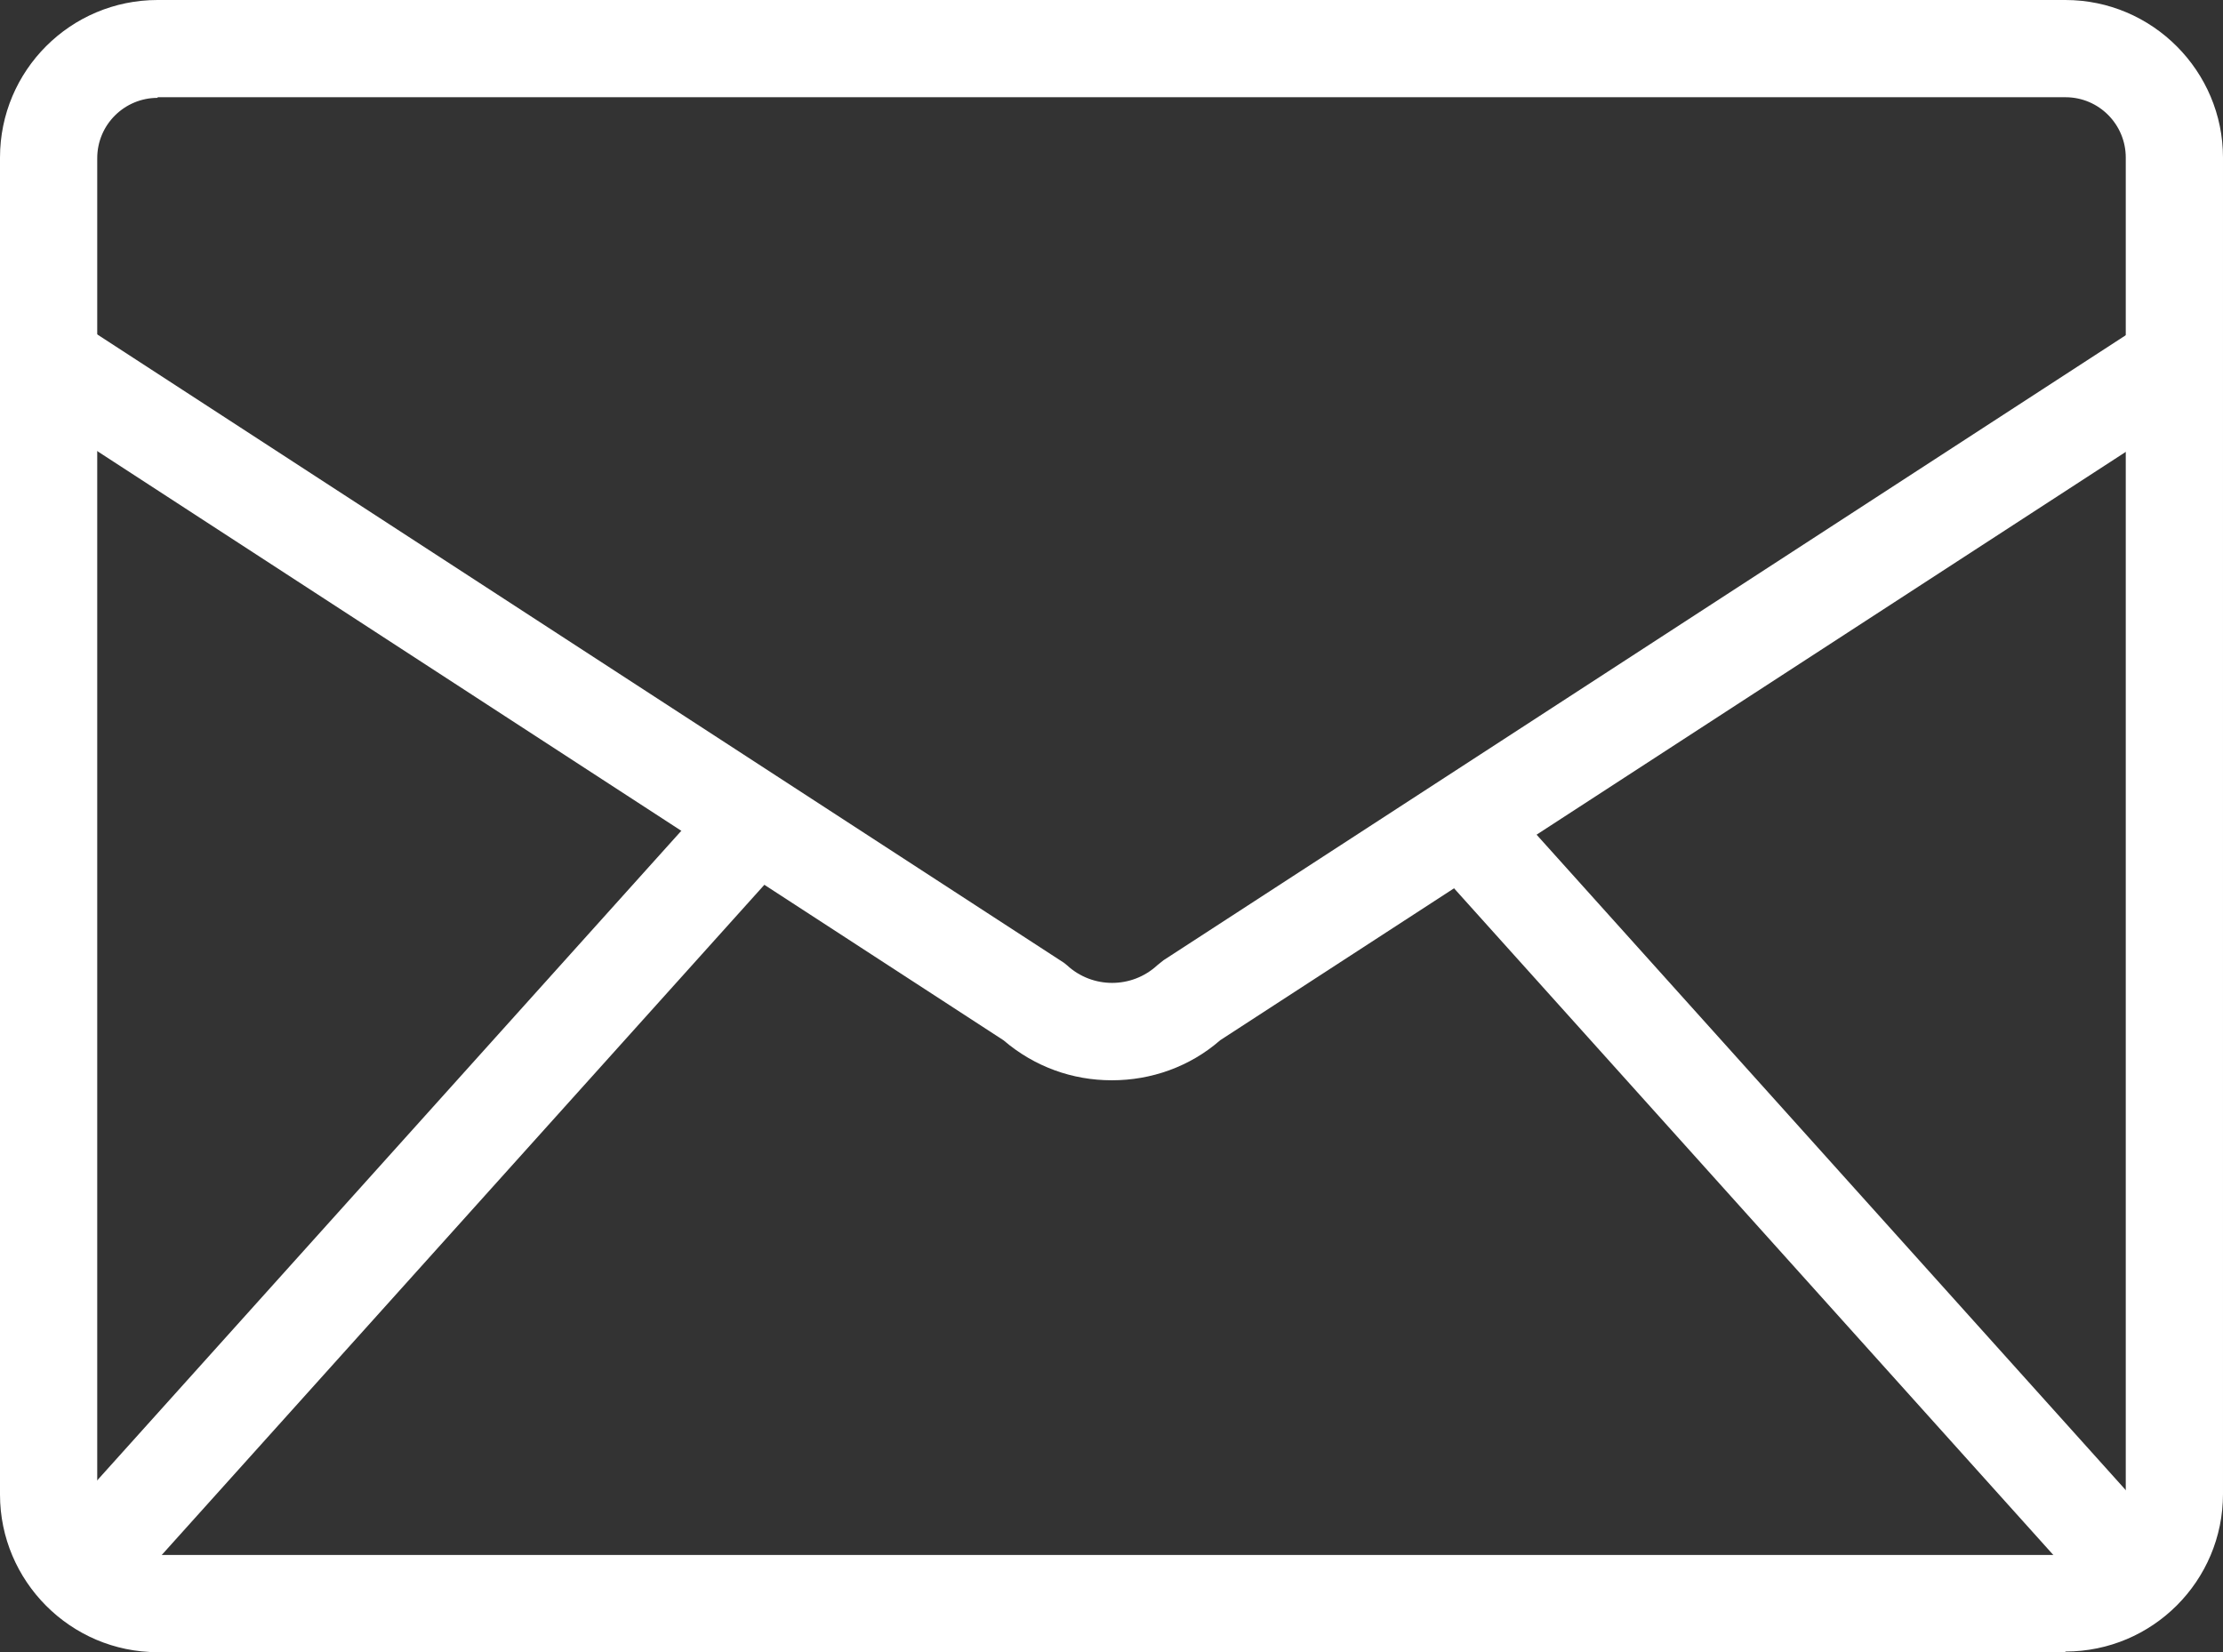
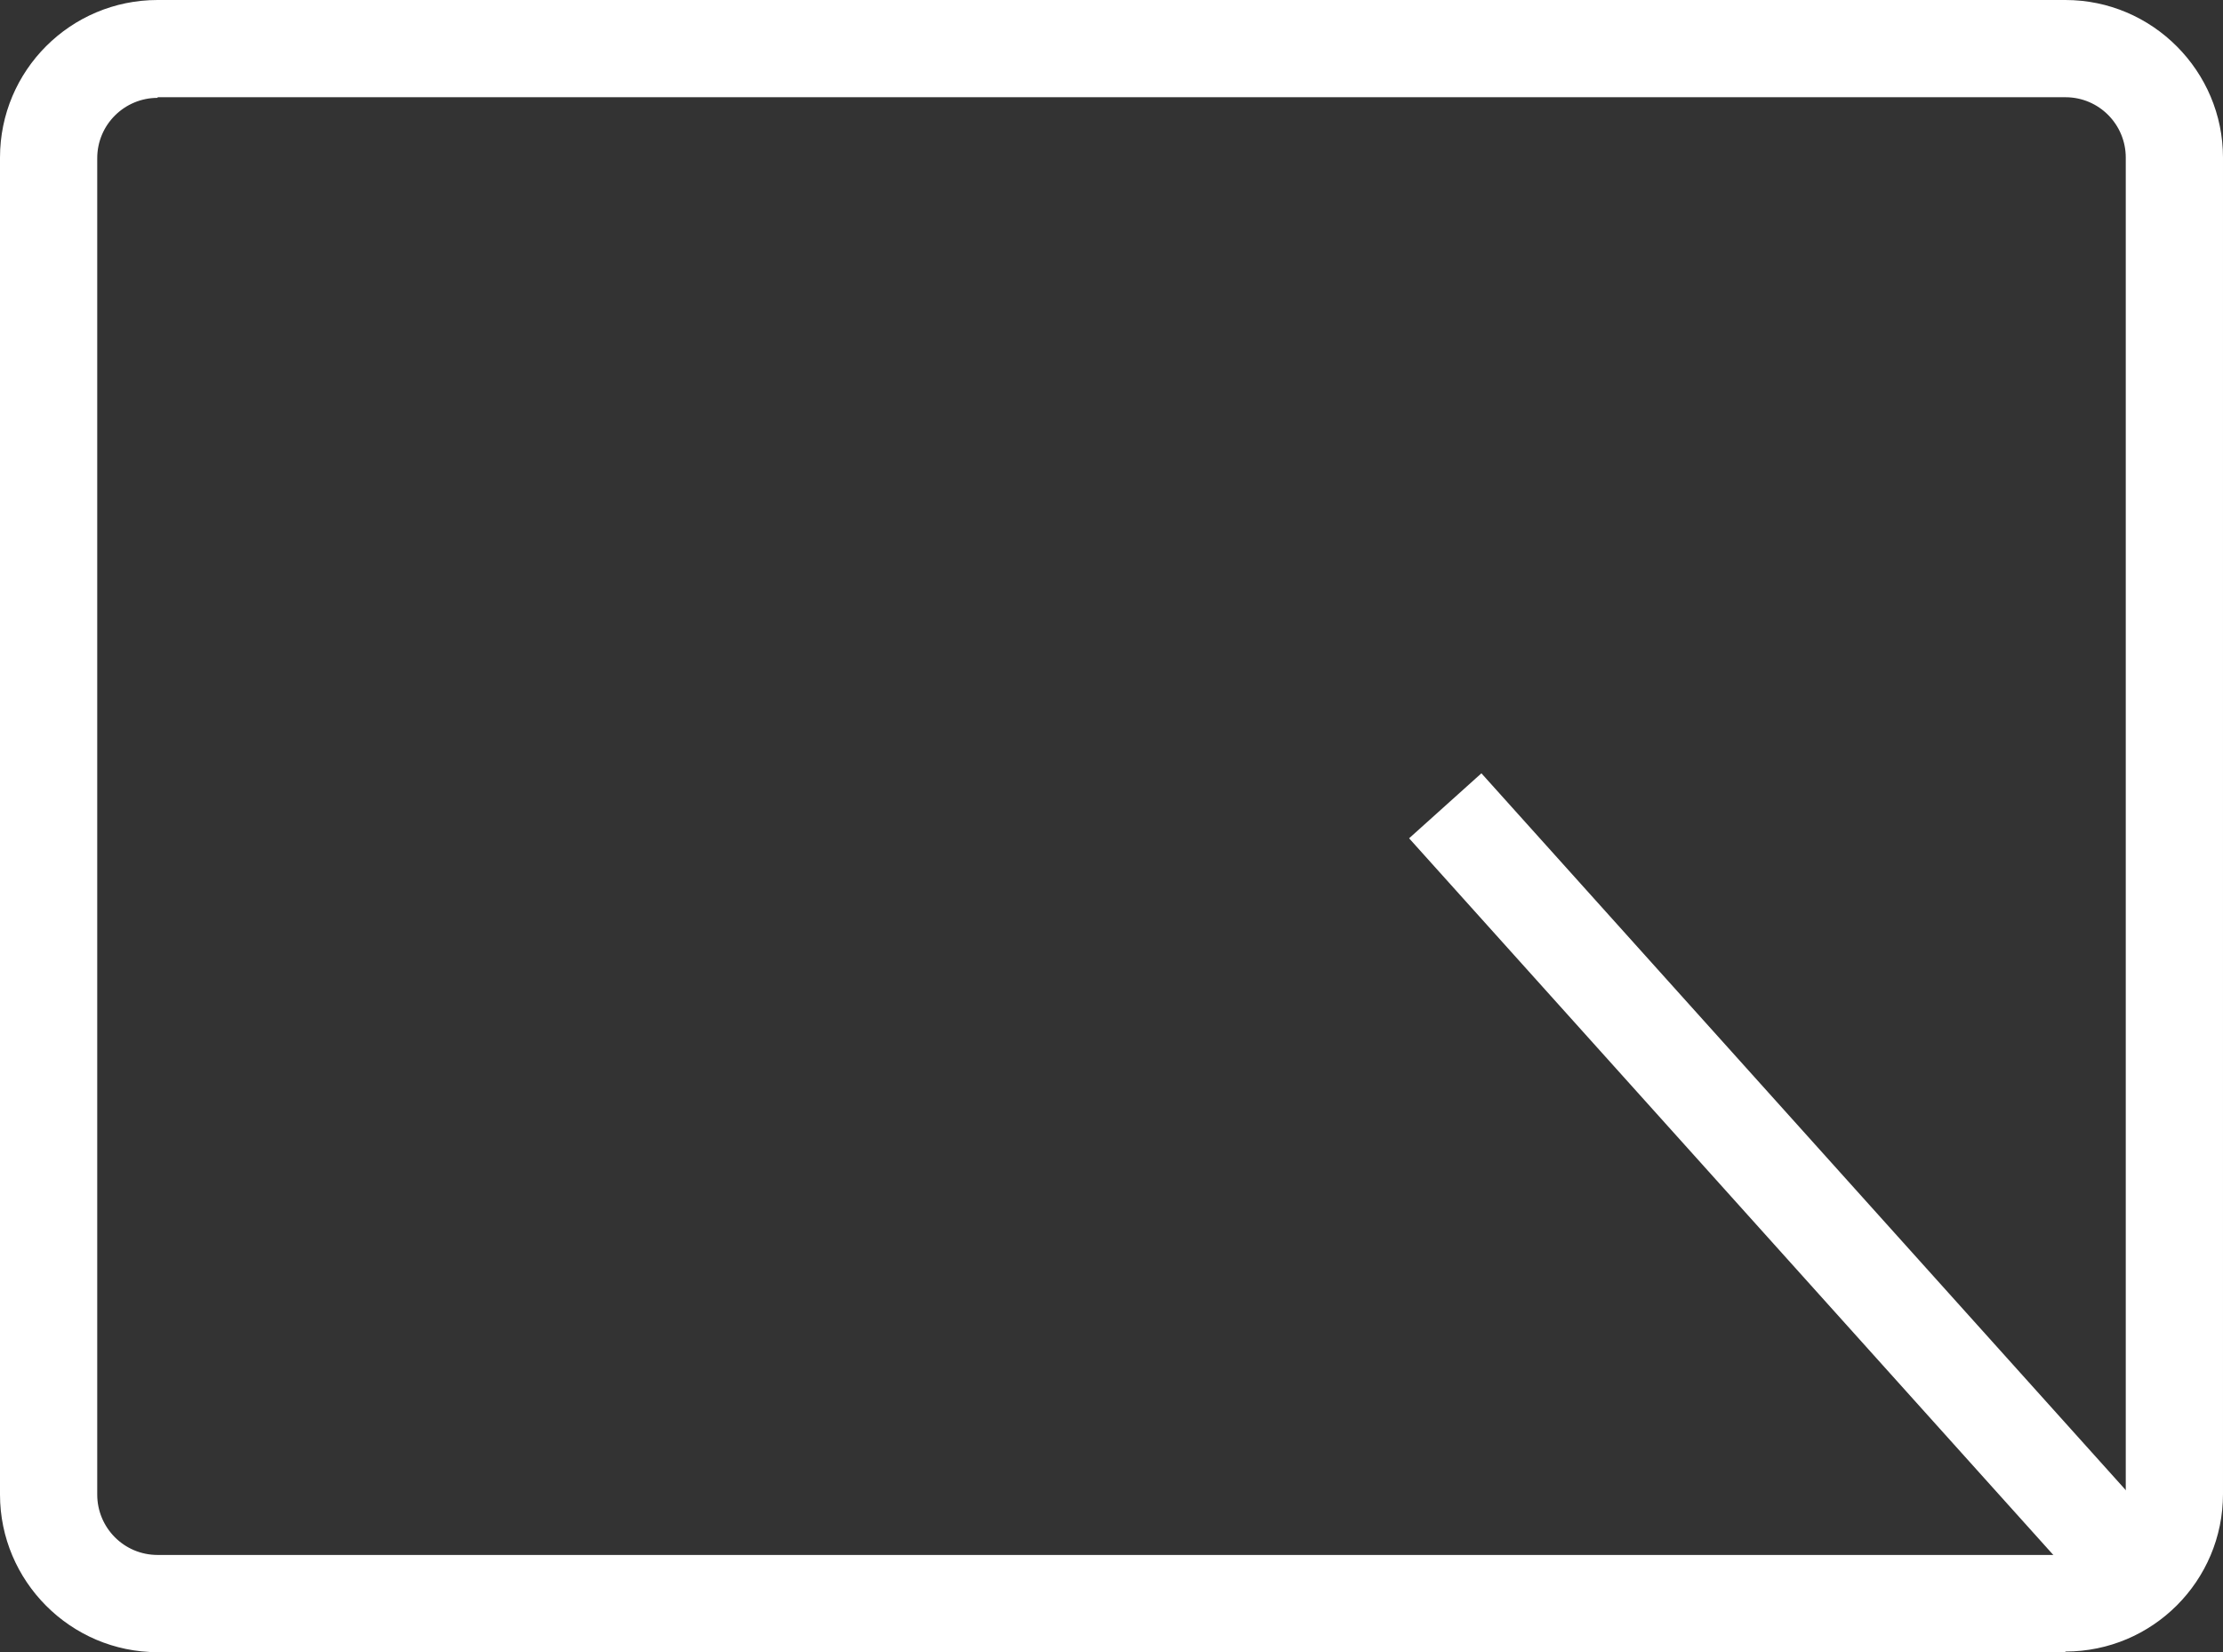
<svg xmlns="http://www.w3.org/2000/svg" id="_レイヤー_2" viewBox="0 0 34.98 26">
  <rect x="0" y="0" width="34.98" height="26" fill="#333333" stroke="none" />
  <defs>
    <style>.cls-1{fill:#fff;}</style>
  </defs>
  <g id="Main">
    <path class="cls-1" d="M32.5,26H2.48C1.11,26,0,24.88,0,23.52V2.48C0,1.11,1.11,0,2.48,0h30.02c1.37,0,2.48,1.12,2.48,2.48v21.03c0,1.37-1.11,2.48-2.48,2.48ZM2.48,1.54c-.52,0-.95.42-.95.95v21.03c0,.52.42.95.95.95h30.02c.52,0,.95-.42.95-.94V2.48c0-.52-.42-.95-.95-.95H2.48Z" />
-     <path class="cls-1" d="M17.49,17c-.61,0-1.21-.21-1.7-.63L.04,6.13l.84-1.29,15.86,10.31.05.04c.4.37,1.02.37,1.42,0l.05-.04.05-.04,15.81-10.27.84,1.29-15.76,10.24c-.48.42-1.09.63-1.7.63Z" />
    <g id="_x3C_リピートミラー_x3E_">
      <g id="_x3C_リピートミラー_x3E_-2">
-         <rect class="cls-1" x="-1.28" y="17.88" width="16.05" height="1.54" transform="translate(-11.63 11.19) rotate(-48.04)" />
-       </g>
+         </g>
      <g id="_x3C_リピートミラー_x3E_-3">
        <rect class="cls-1" x="27.34" y="10.62" width="1.53" height="16.05" transform="translate(-5.26 23.57) rotate(-41.95)" />
      </g>
    </g>
  </g>
</svg>